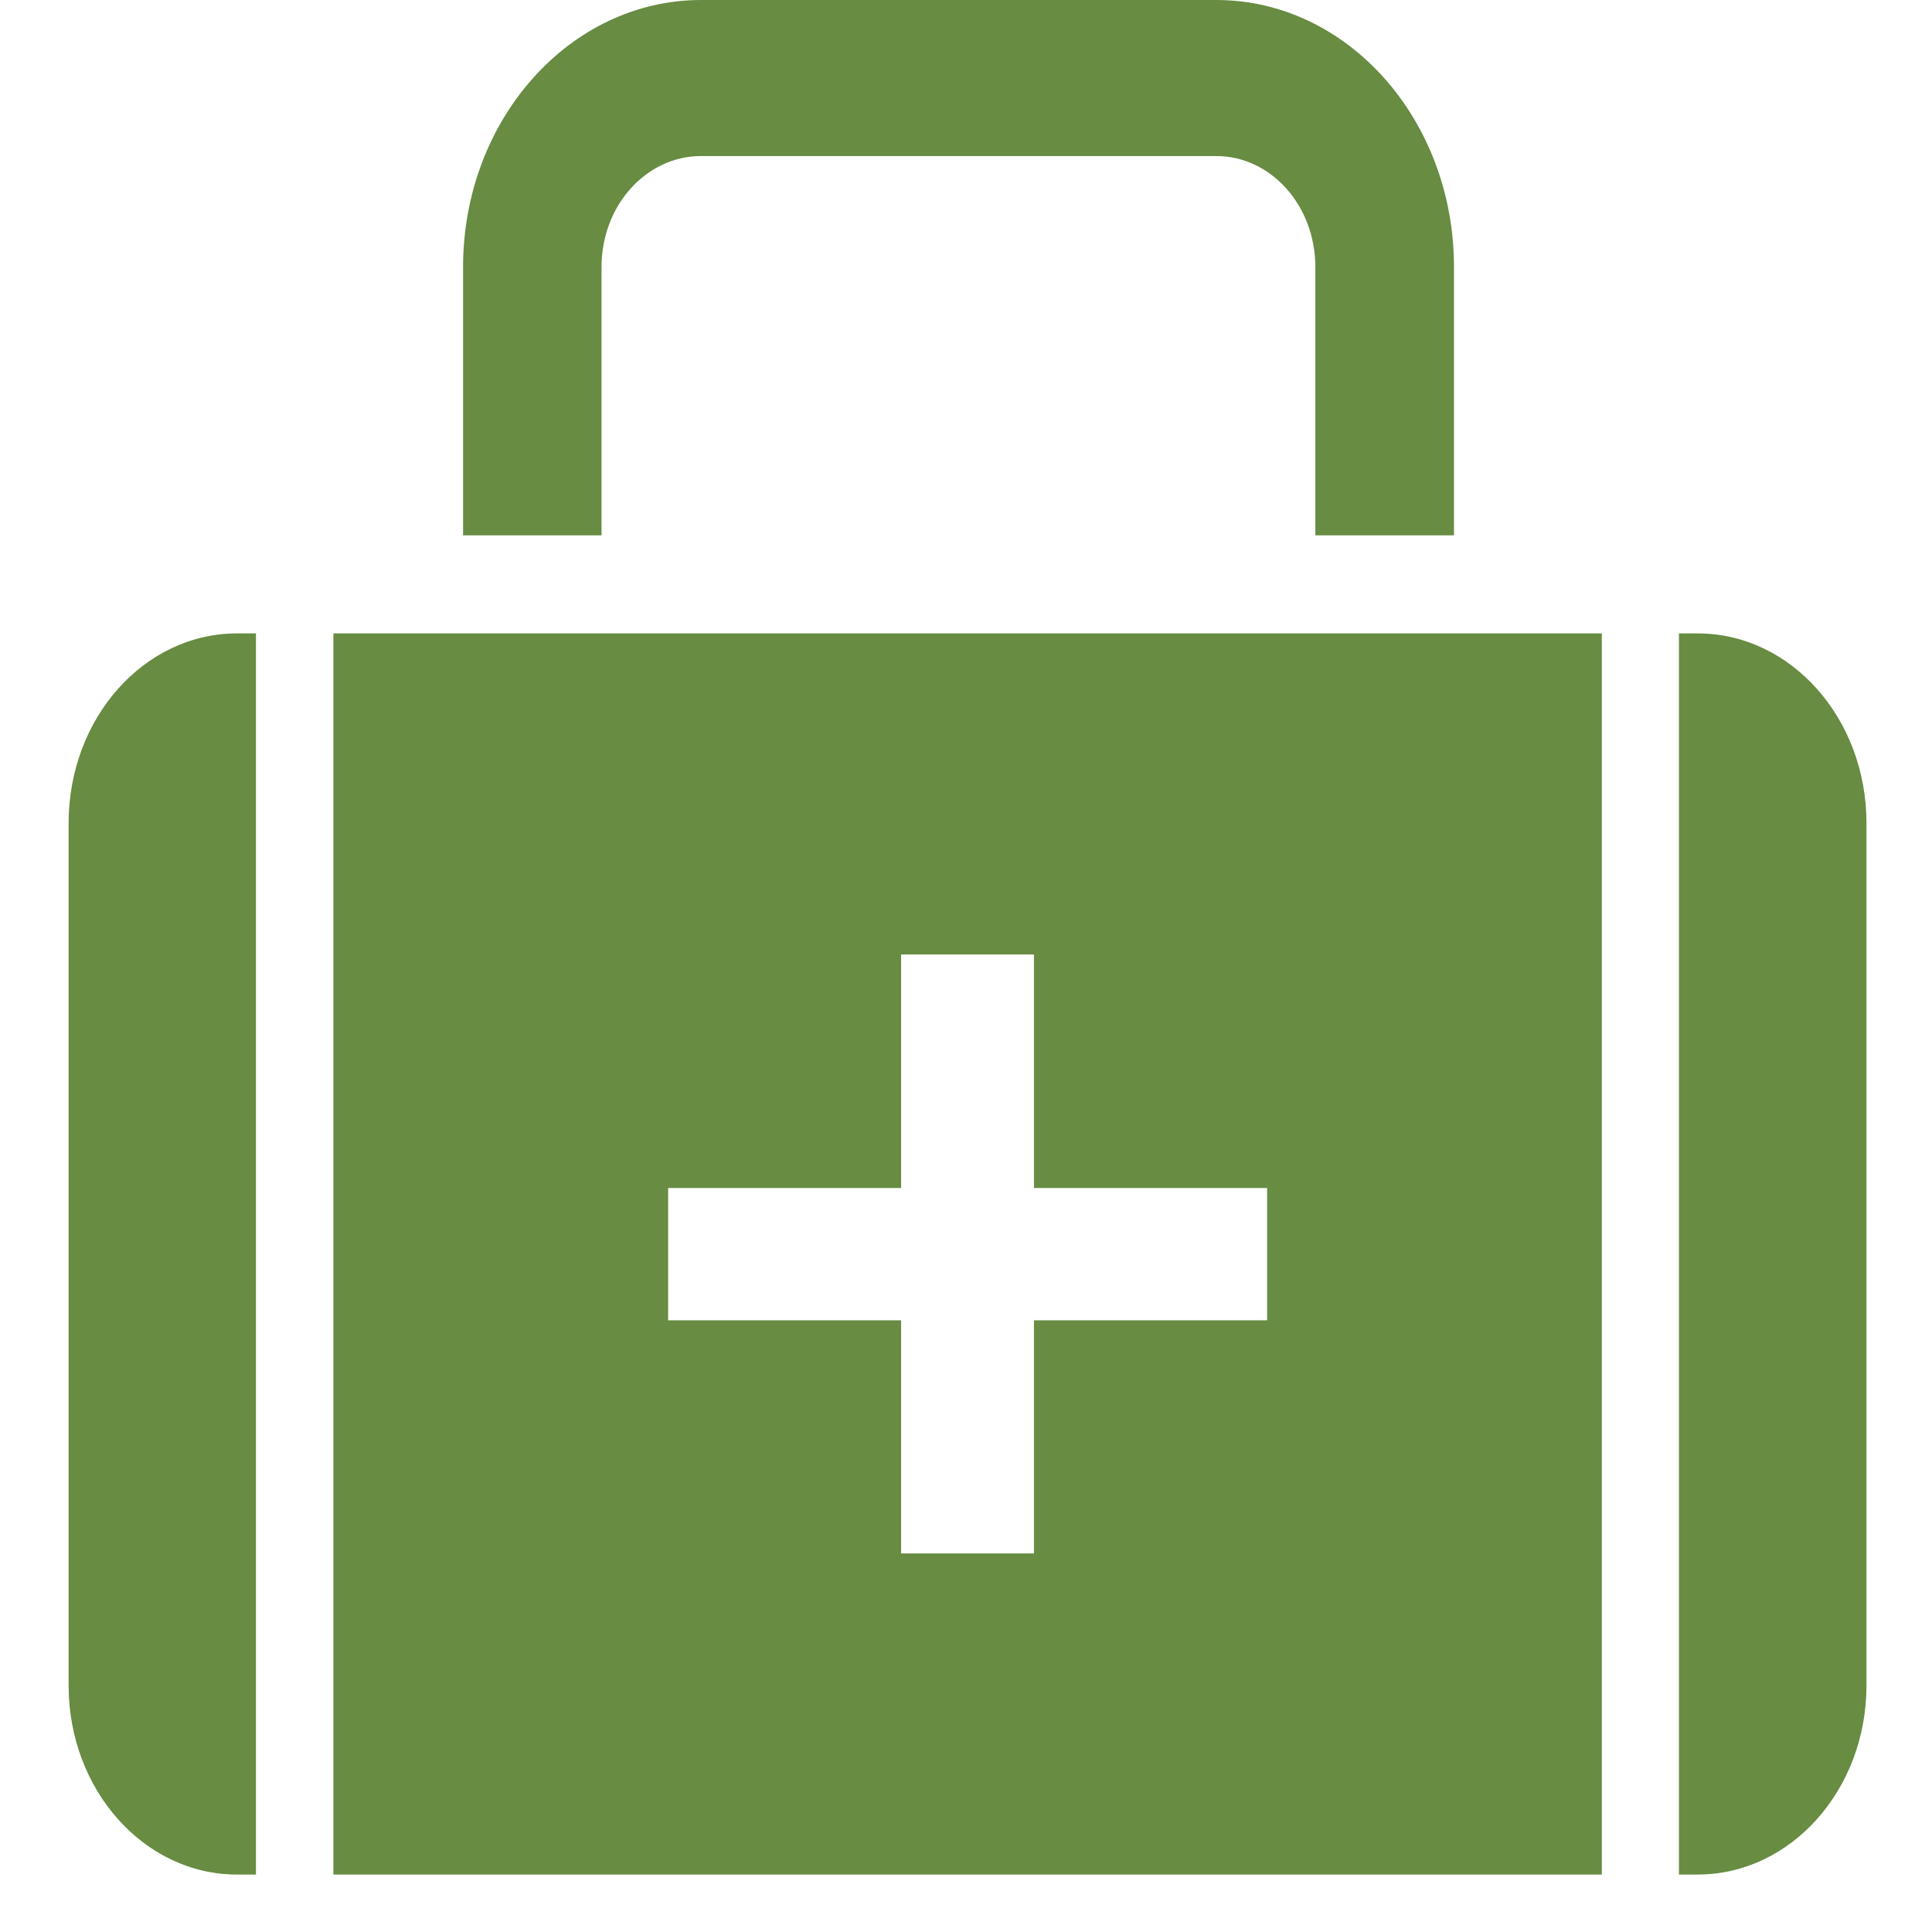
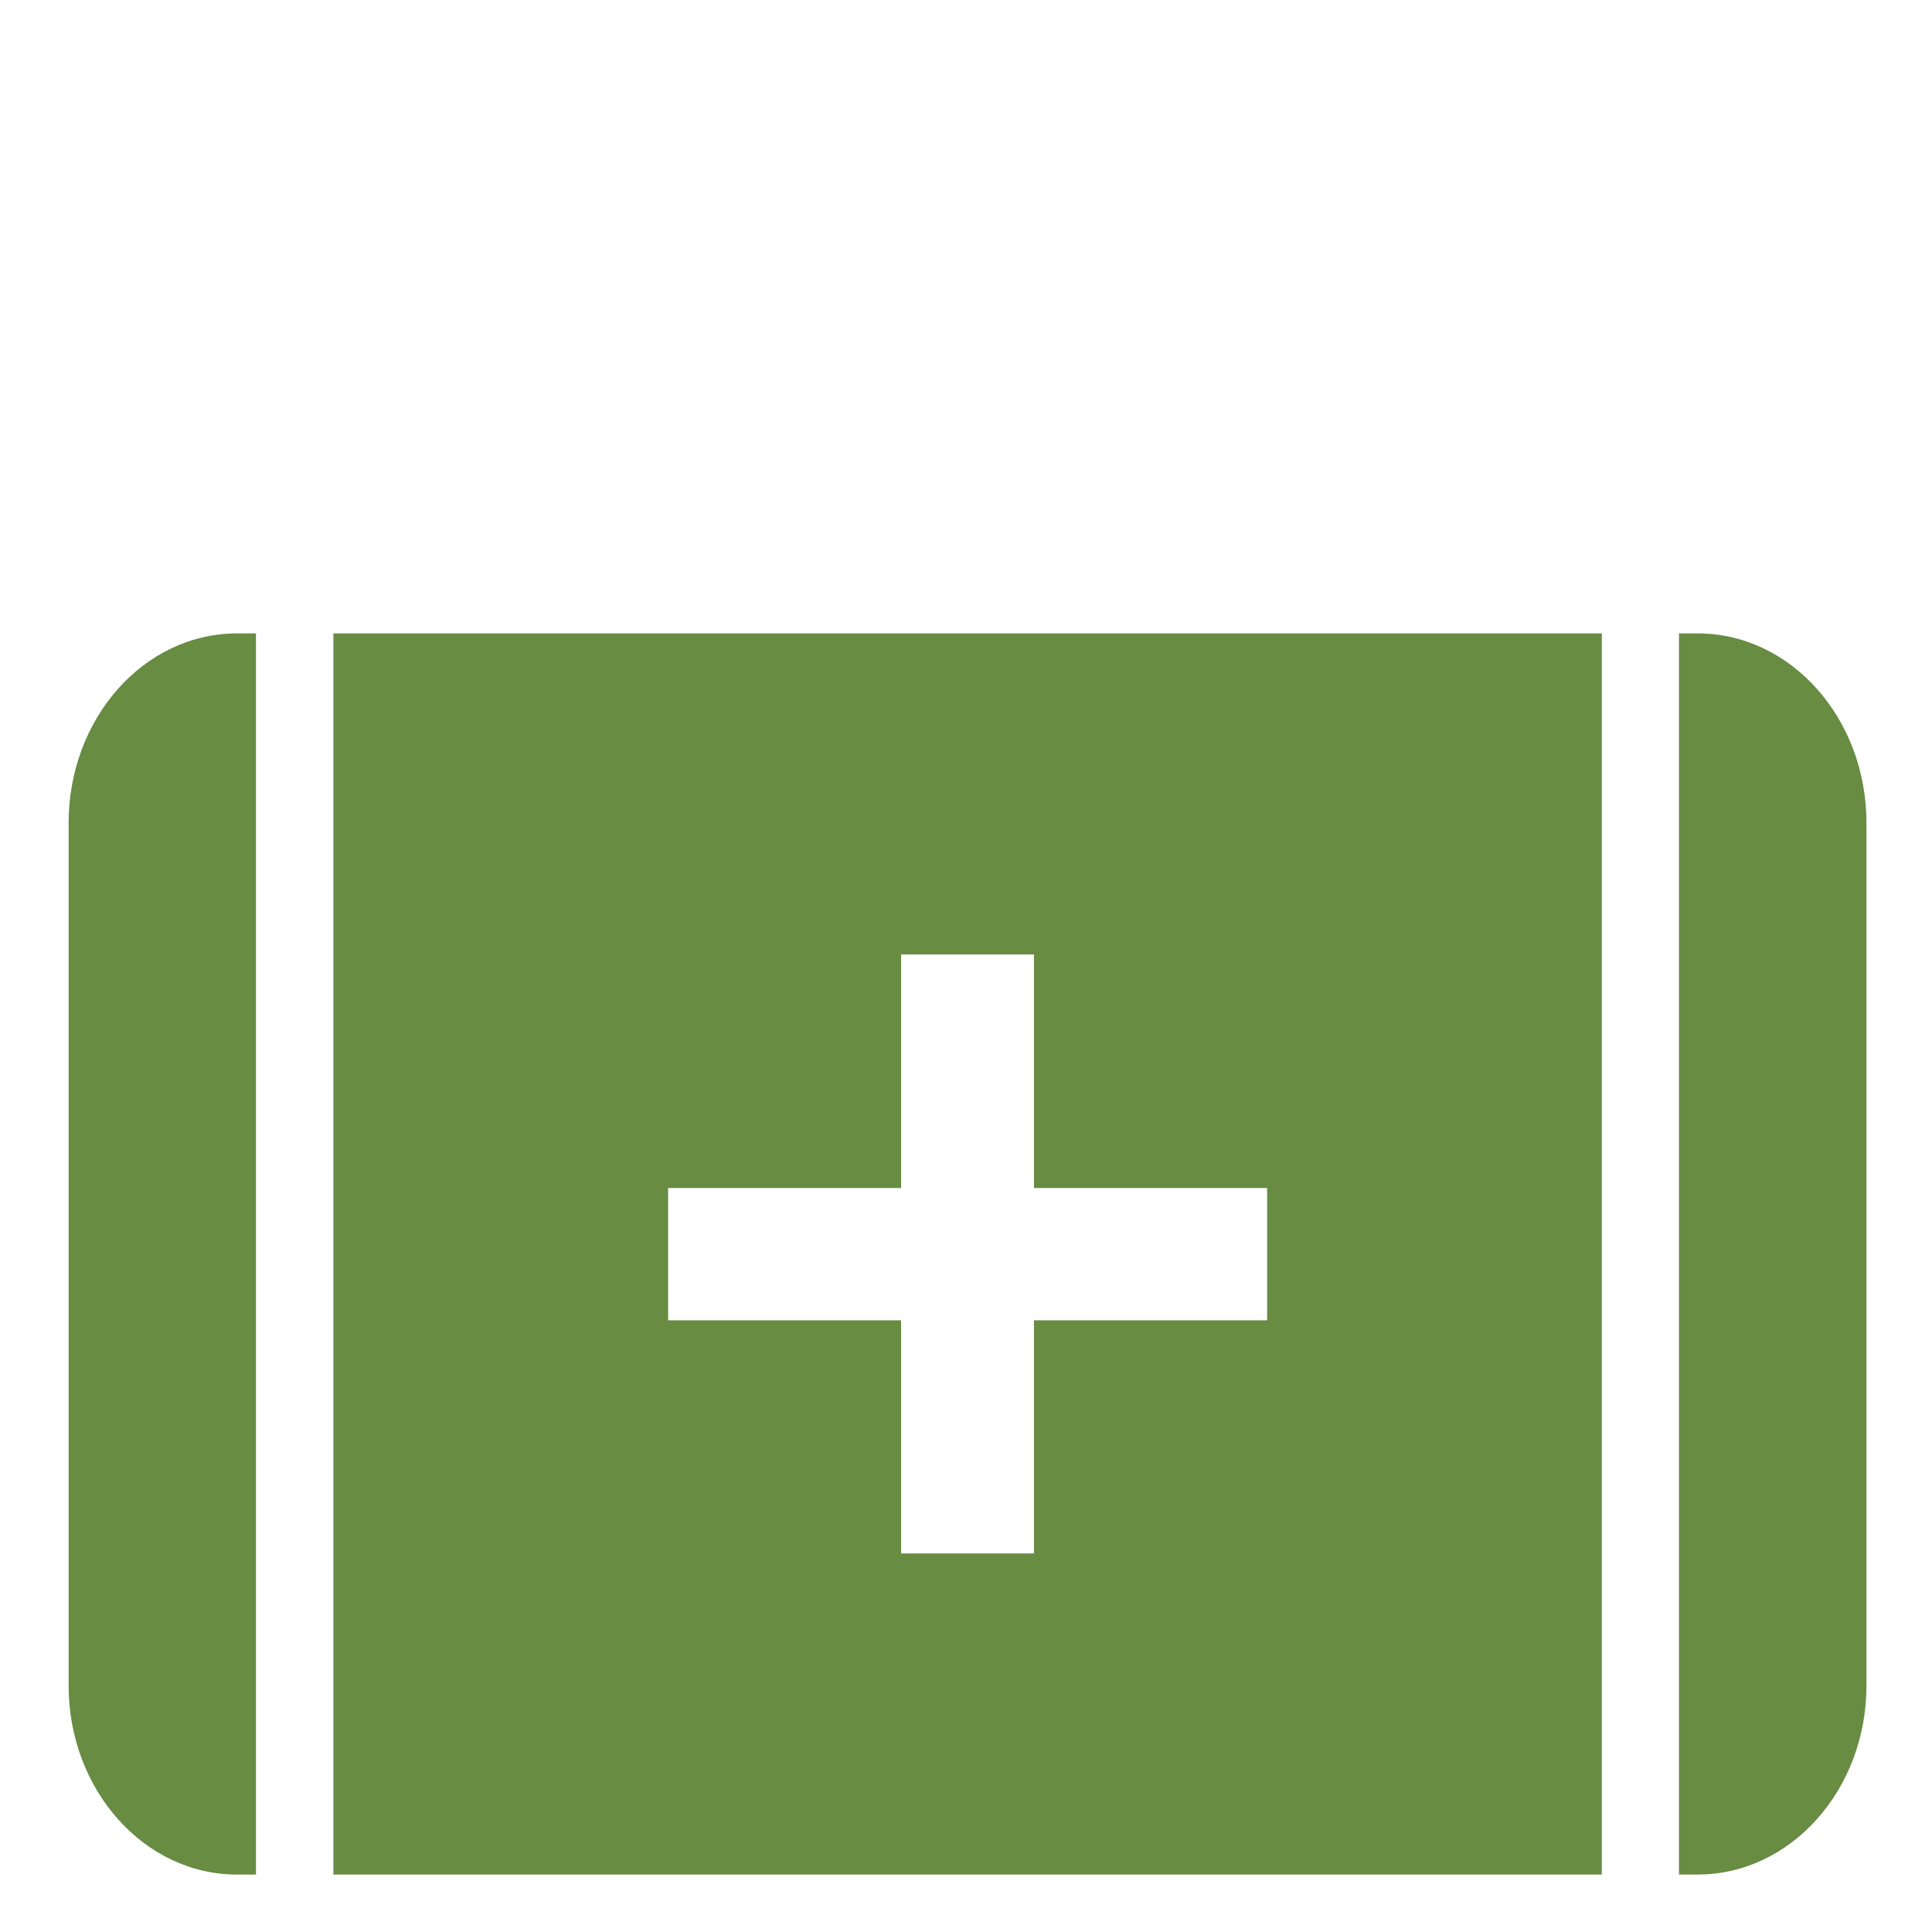
<svg xmlns="http://www.w3.org/2000/svg" version="1.1" id="Ebene_1" x="0px" y="0px" viewBox="0 0 512 512" style="enable-background:new 0 0 512 512;" xml:space="preserve" width="90" height="90">
  <style type="text/css">
	.st0{fill:#678C42;}
</style>
  <g>
    <g>
      <g>
        <g>
          <path class="st0" d="M18.19,218.09v228.65c0,27.52,19.94,50.04,44.63,50.04h5.01V167.86h-5.01      C38.13,167.86,18.19,190.37,18.19,218.09z" />
        </g>
        <g>
          <path class="st0" d="M449.9,167.86h-4.96v328.91h4.96c24.7,0,44.73-22.51,44.73-50.04V218.09      C494.63,190.37,474.6,167.86,449.9,167.86z" />
        </g>
        <g>
          <g>
            <g>
-               <path class="st0" d="M159.41,141.87V70.76c0-16.31,11.85-29.41,26.38-29.41h136.51c14.48,0,26.28,13.1,26.28,29.41v71.11        h36.74V70.76C385.33,31.74,357.12,0,322.31,0H185.8c-34.81,0-63.08,31.74-63.08,70.76v71.11H159.41z" />
-             </g>
+               </g>
          </g>
        </g>
      </g>
      <g>
        <path class="st0" d="M256.41,473.57" />
      </g>
      <g>
        <path class="st0" d="M256.41,465.09" />
      </g>
      <g>
        <path class="st0" d="M256.41,511.69" />
      </g>
      <g>
        <g>
          <path class="st0" d="M88.35,167.86v328.91h336.15V167.86H88.35z M335.8,349.89h-61.79v61.79H238.8v-61.79h-61.74v-35.06h61.74      v-61.89h35.21v61.89h61.79V349.89z" />
        </g>
      </g>
    </g>
  </g>
</svg>